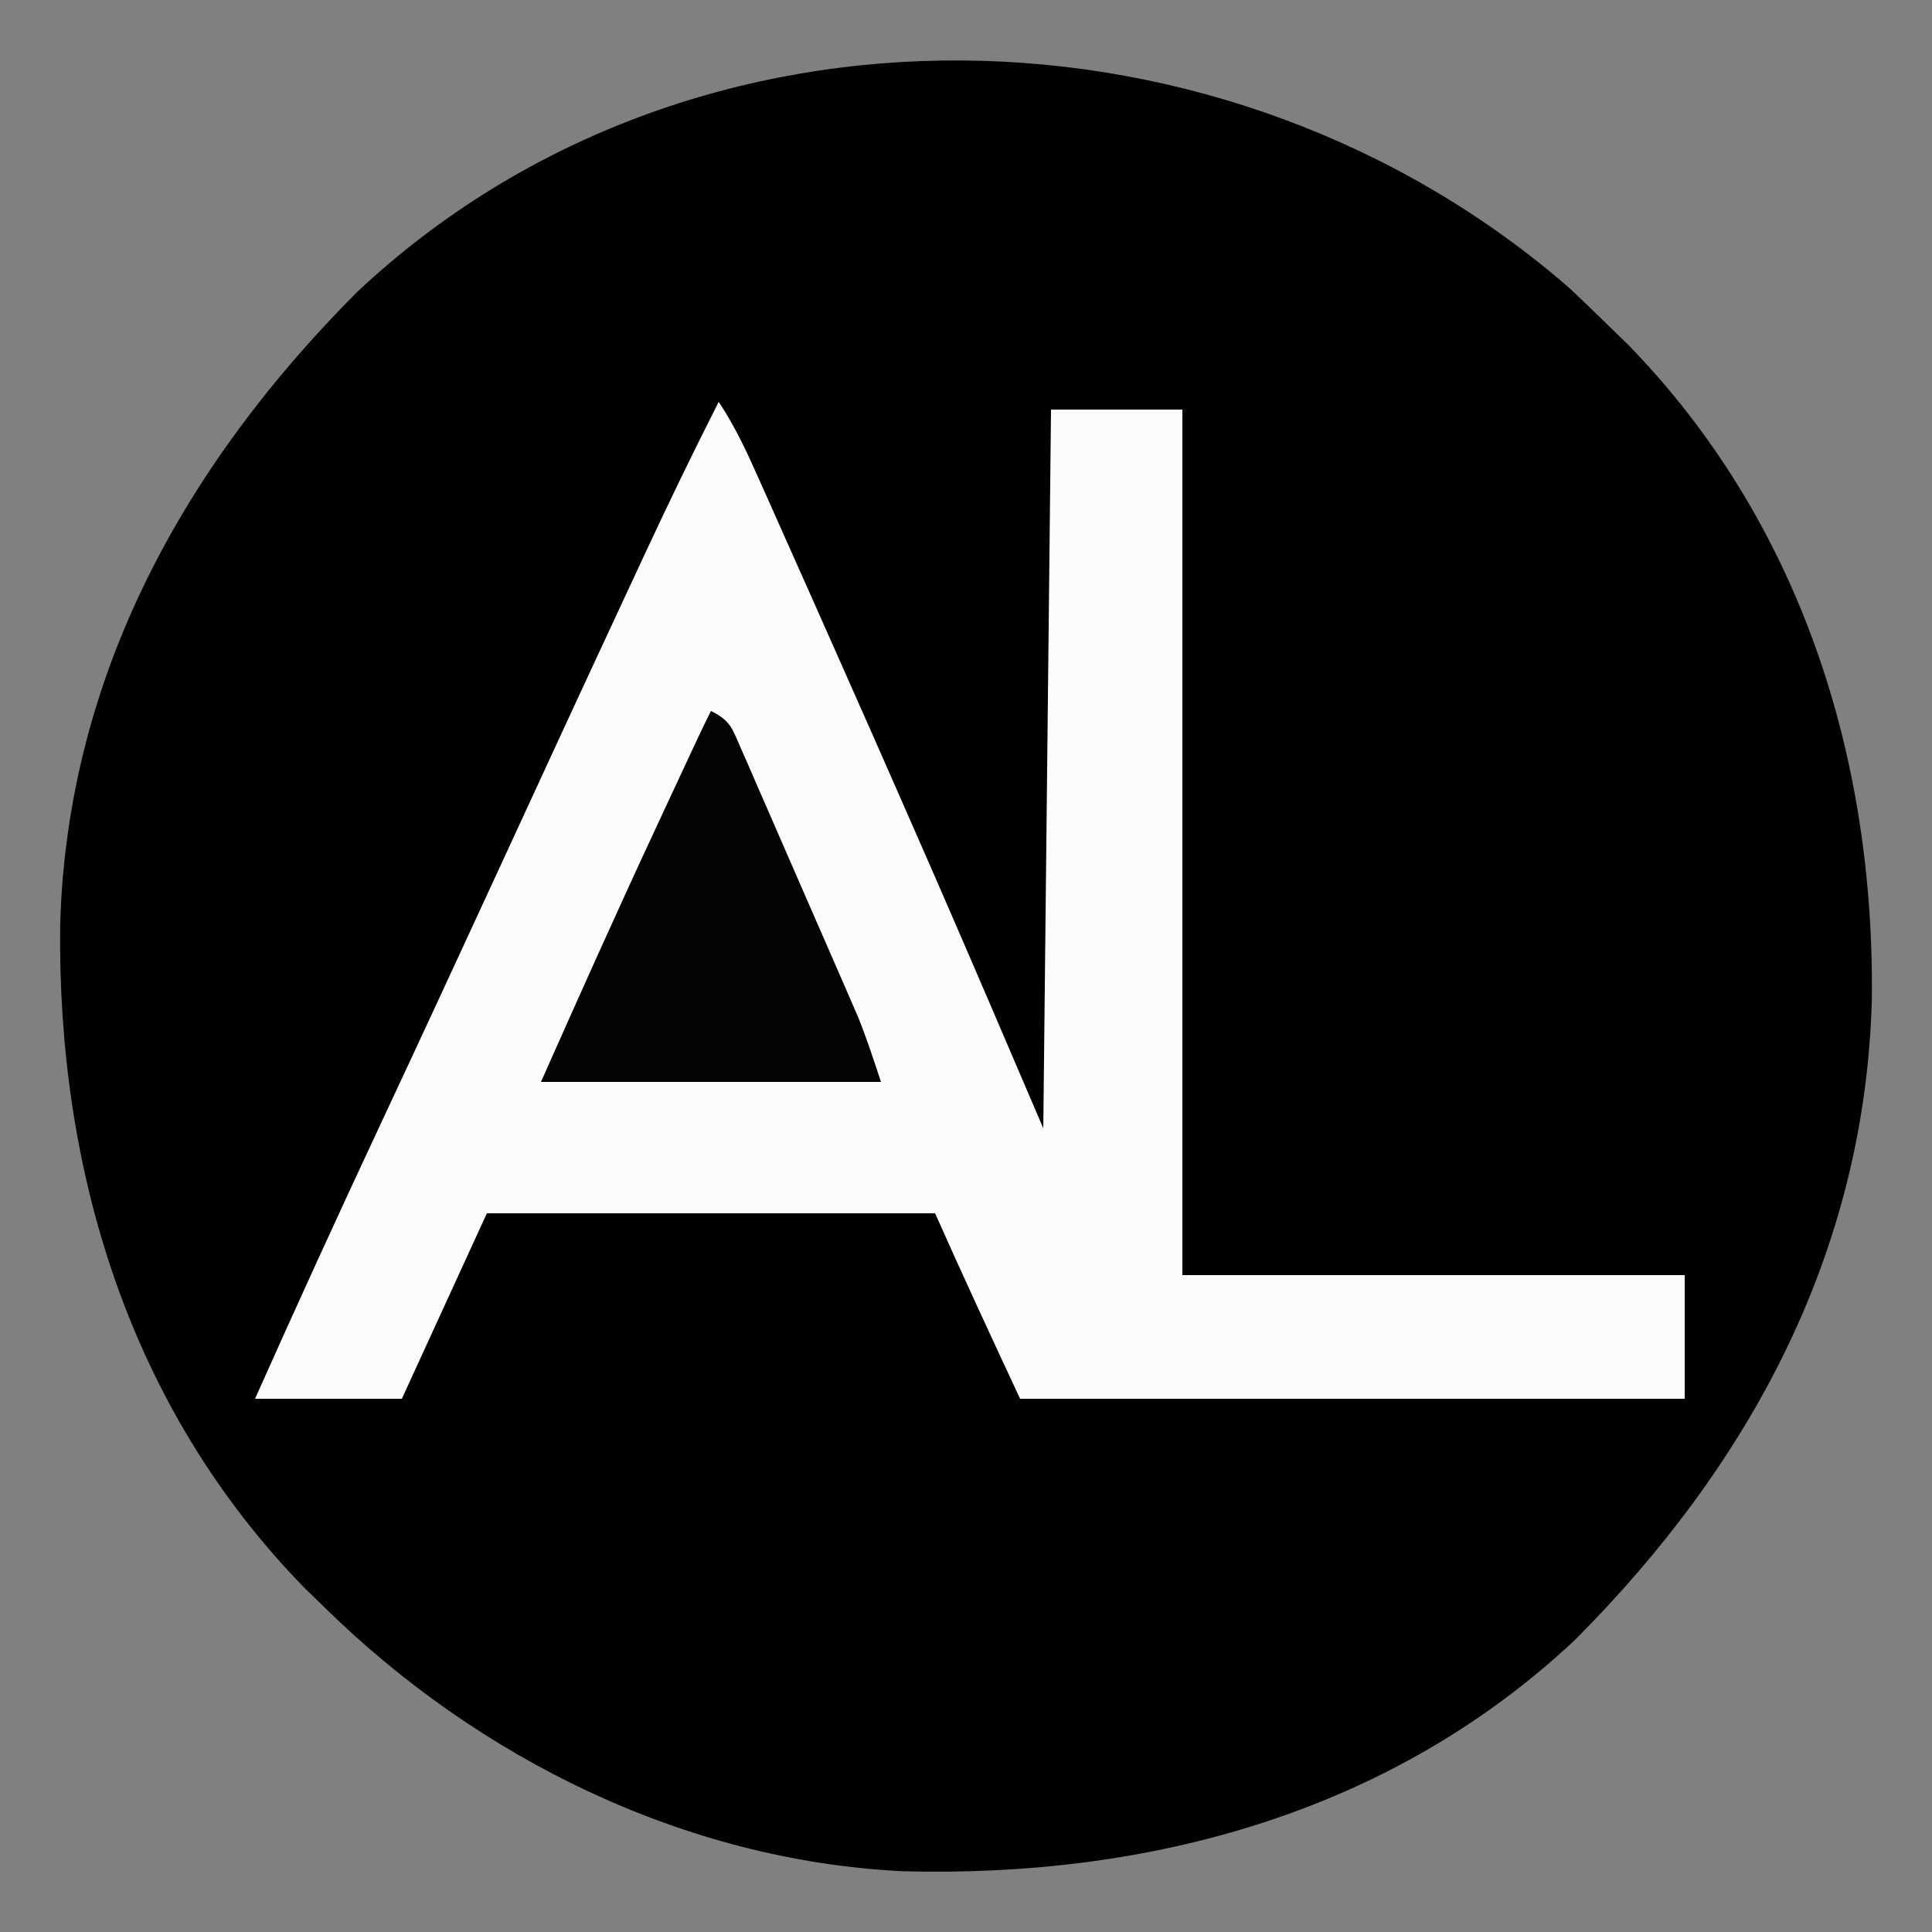
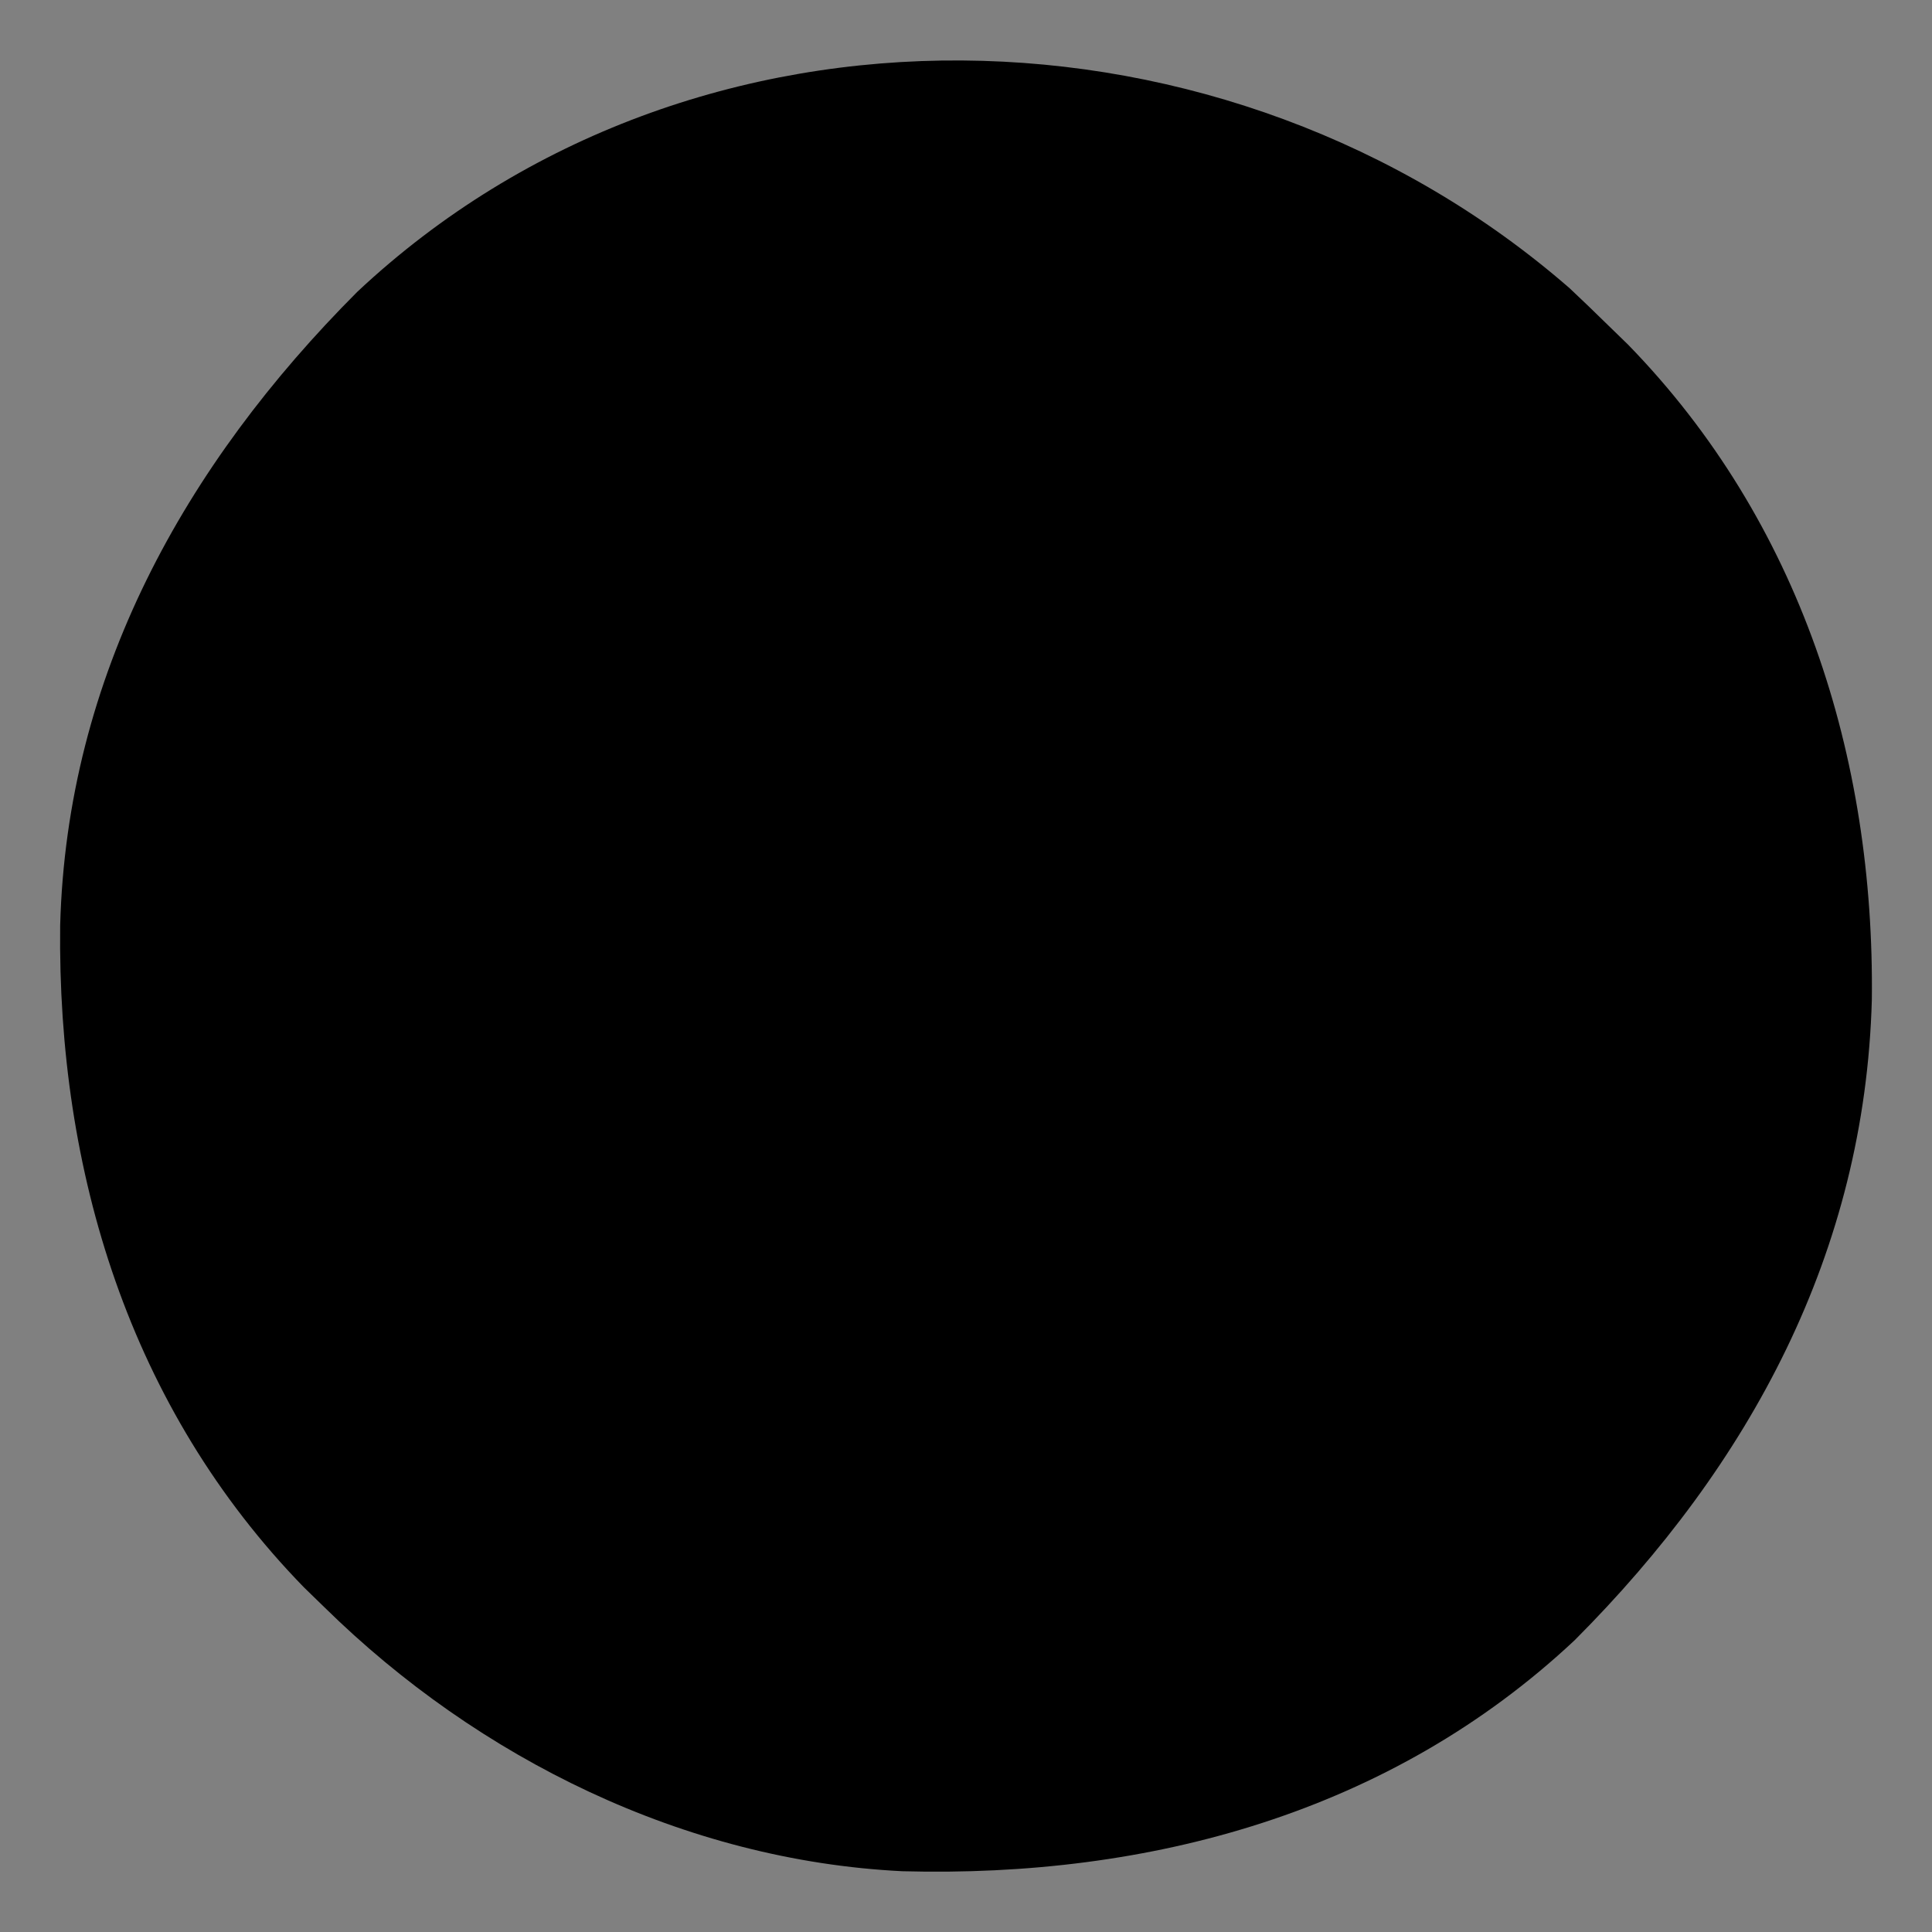
<svg xmlns="http://www.w3.org/2000/svg" version="1.1" width="250" height="250">
  <rect width="100%" height="100%" fill="#808080" stroke="none" />
  <path d="M0 0 C1.642 1.544 3.267 3.108 4.875 4.688 C5.758 5.546 6.641 6.405 7.551 7.289 C29.832 30.169 39.467 60.65 39.09 92.09 C38.183 124.756 23.327 152.199 0.633 174.934 C-23.179 197.263 -54.379 205.685 -86.36 204.824 C-114.513 203.437 -141.21 190.254 -161.125 170.688 C-162.45 169.4 -162.45 169.4 -163.801 168.086 C-186.384 144.896 -195.705 114.238 -195.34 82.441 C-194.477 50.204 -179.238 22.835 -156.883 0.441 C-113.324 -40.405 -44.053 -38.373 0 0 Z " fill="#000000" transform="translate(203.125,37.312)" />
-   <path d="M0 0 C2.228 3.342 3.799 6.825 5.422 10.48 C5.758 11.233 6.095 11.985 6.442 12.761 C7.547 15.235 8.649 17.711 9.75 20.188 C10.517 21.909 11.285 23.63 12.053 25.351 C16.904 36.239 21.721 47.143 26.5 58.062 C27.026 59.264 27.551 60.465 28.093 61.702 C32.781 72.446 37.382 83.225 42 94 C42.33 63.31 42.66 32.62 43 1 C48.61 1 54.22 1 60 1 C60 37.96 60 74.92 60 113 C81.45 113 102.9 113 125 113 C125 118.28 125 123.56 125 129 C96.62 129 68.24 129 39 129 C35.279 121.025 31.574 113.042 28 105 C8.86 105 -10.28 105 -30 105 C-33.63 112.92 -37.26 120.84 -41 129 C-47.27 129 -53.54 129 -60 129 C-54.669 117.051 -49.231 105.161 -43.684 93.311 C-38.806 82.89 -33.969 72.452 -29.153 62.003 C-23.481 49.694 -17.804 37.388 -12.08 25.104 C-11.22 23.257 -10.361 21.41 -9.502 19.562 C-6.435 12.989 -3.287 6.467 0 0 Z " fill="#FBFBFB" transform="translate(93,52)" />
-   <path d="M0 0 C2.537 1.268 2.726 2.213 3.848 4.782 C4.378 5.984 4.378 5.984 4.92 7.21 C5.297 8.083 5.674 8.956 6.062 9.855 C6.65 11.197 6.65 11.197 7.25 12.566 C8.08 14.463 8.907 16.363 9.731 18.263 C10.988 21.161 12.255 24.054 13.523 26.947 C14.329 28.791 15.133 30.636 15.938 32.48 C16.315 33.343 16.692 34.206 17.08 35.095 C17.434 35.912 17.788 36.729 18.152 37.571 C18.462 38.283 18.771 38.995 19.09 39.729 C20.177 42.442 21.076 45.227 22 48 C7.48 48 -7.04 48 -22 48 C-17.093 36.959 -12.17 25.947 -7.062 15 C-6.481 13.75 -5.9 12.5 -5.318 11.25 C-1.186 2.372 -1.186 2.372 0 0 Z " fill="#040404" transform="translate(92,92)" />
</svg>